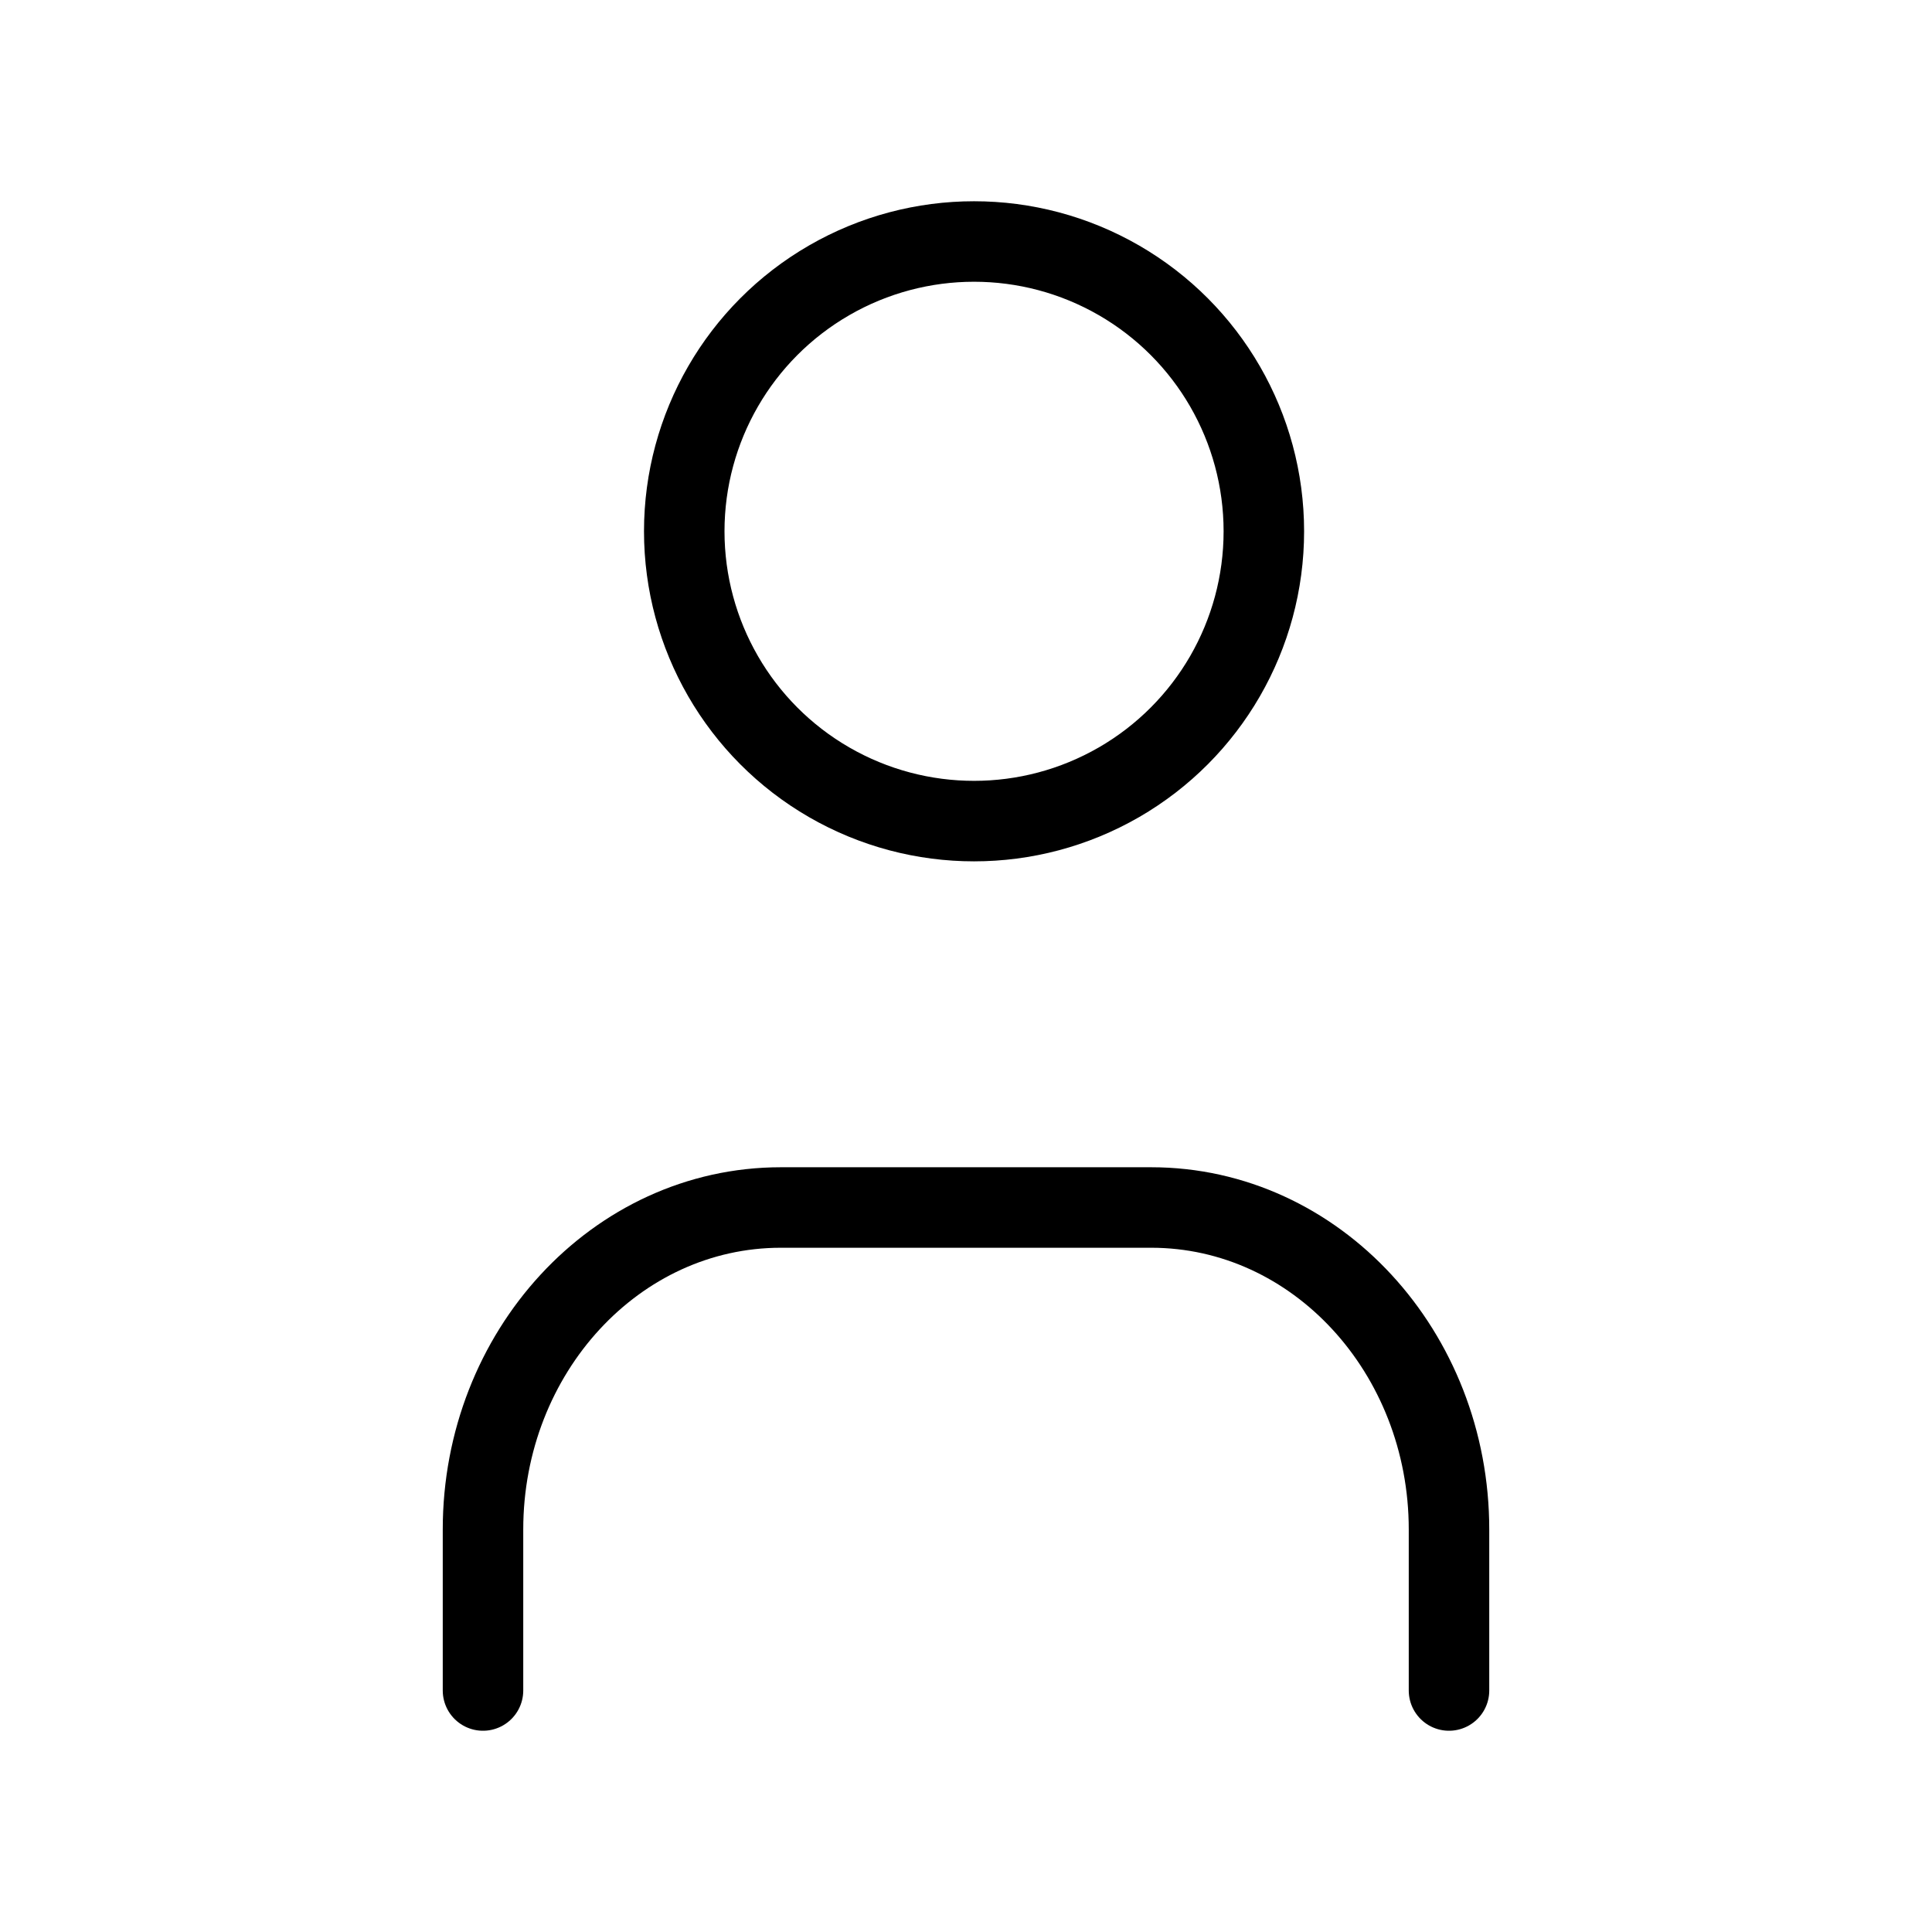
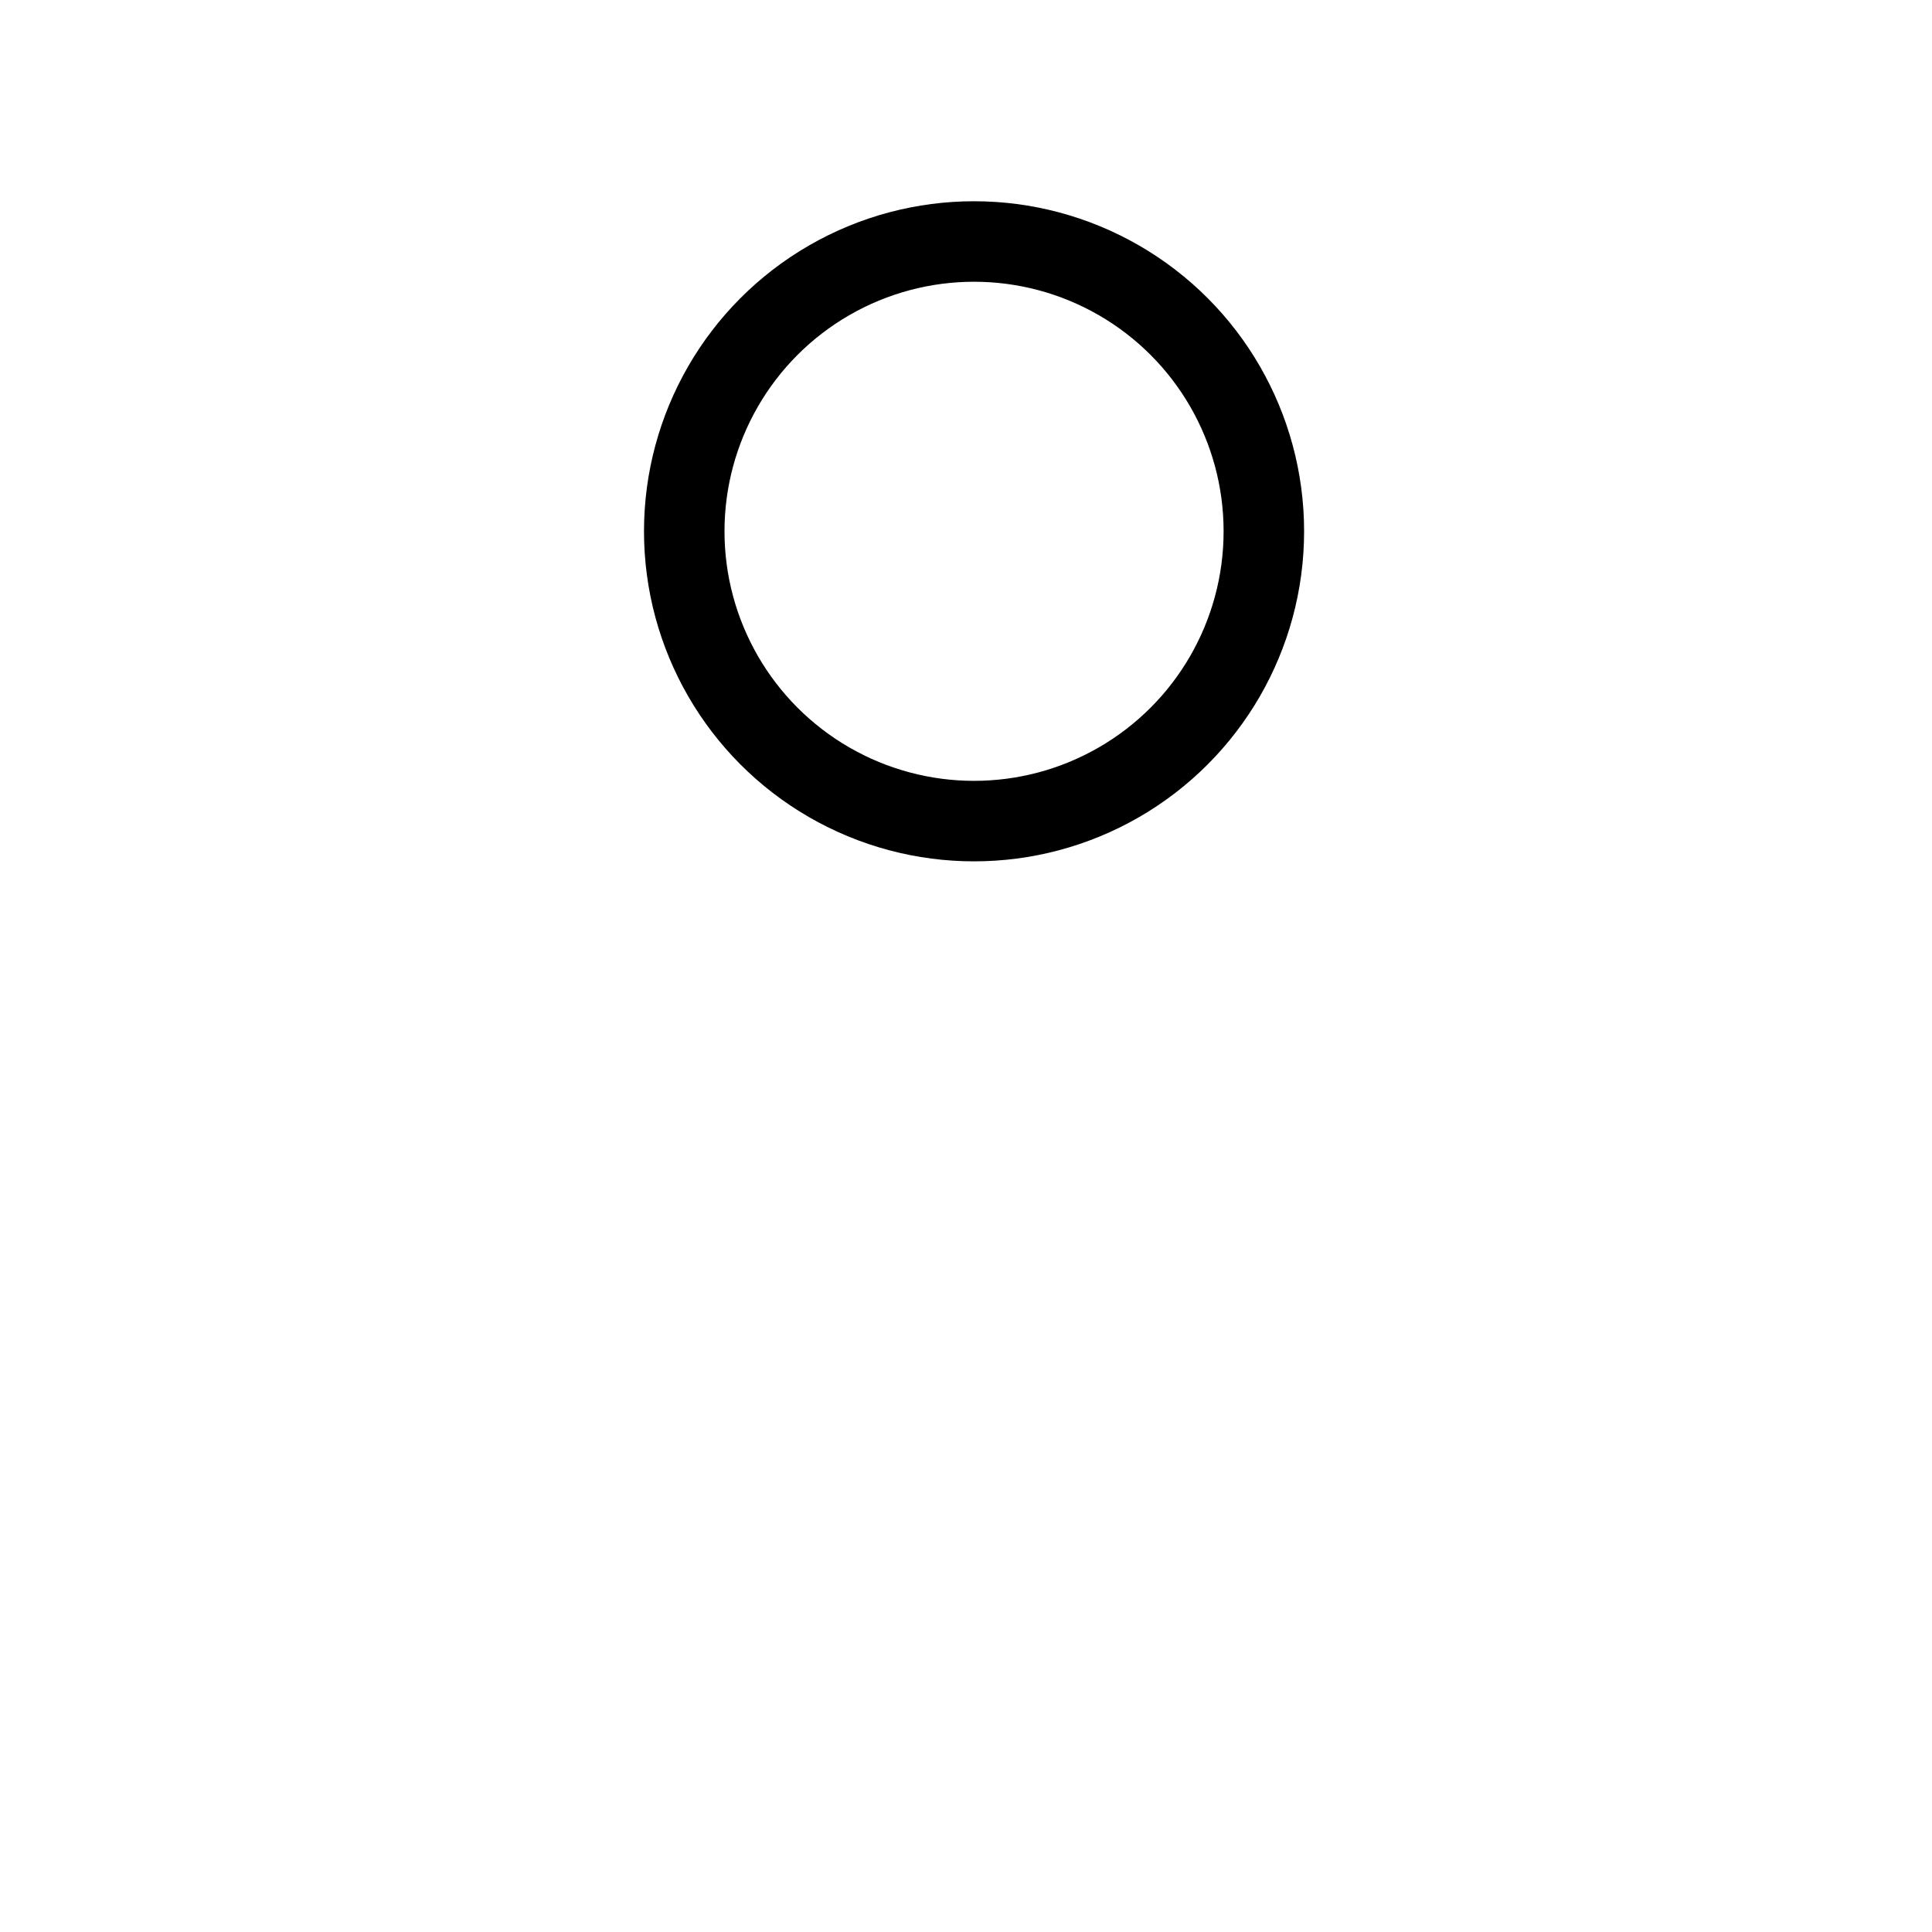
<svg xmlns="http://www.w3.org/2000/svg" width="24" height="24" fill="none" stroke="currentColor" viewBox="0 0 24 24">
  <circle cx="12.1" cy="6.6" r="3.6" stroke-linecap="round" stroke-linejoin="round" />
-   <path stroke-linecap="round" stroke-linejoin="round" d="M6 21v-2c0-2.2 1.65-4 3.7-4h4.6c2.05 0 3.7 1.8 3.7 4v2" />
</svg>